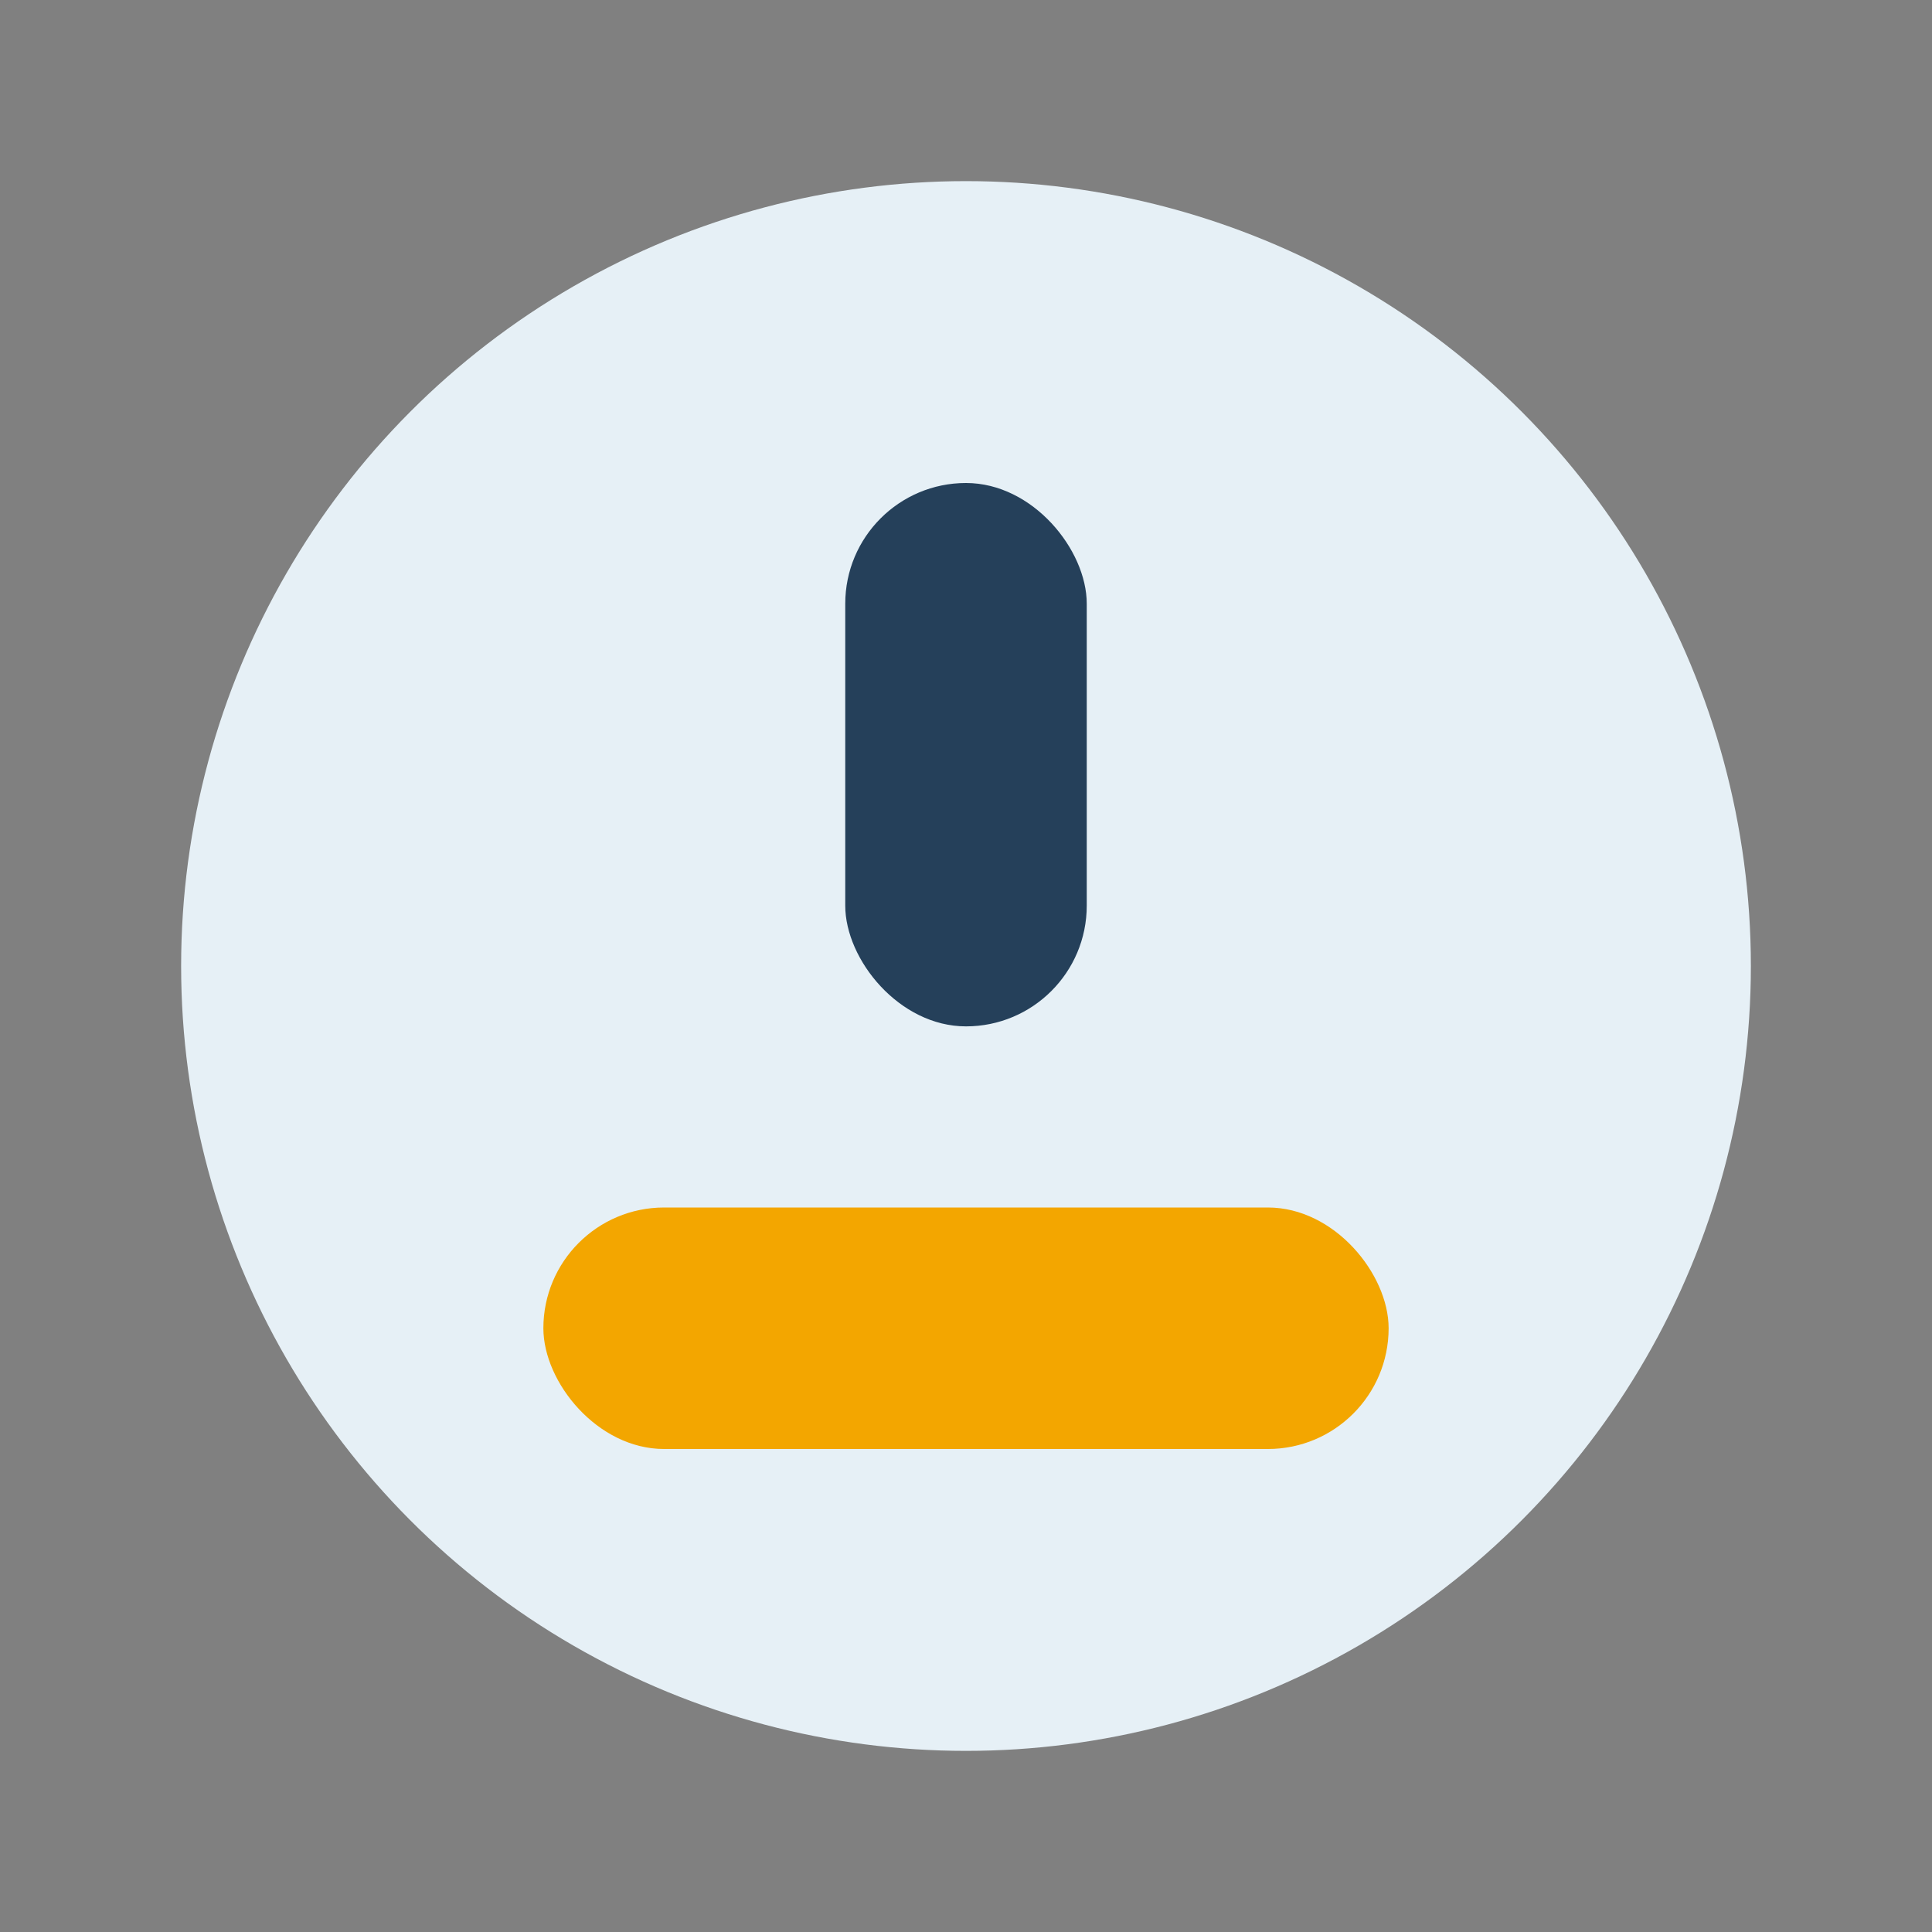
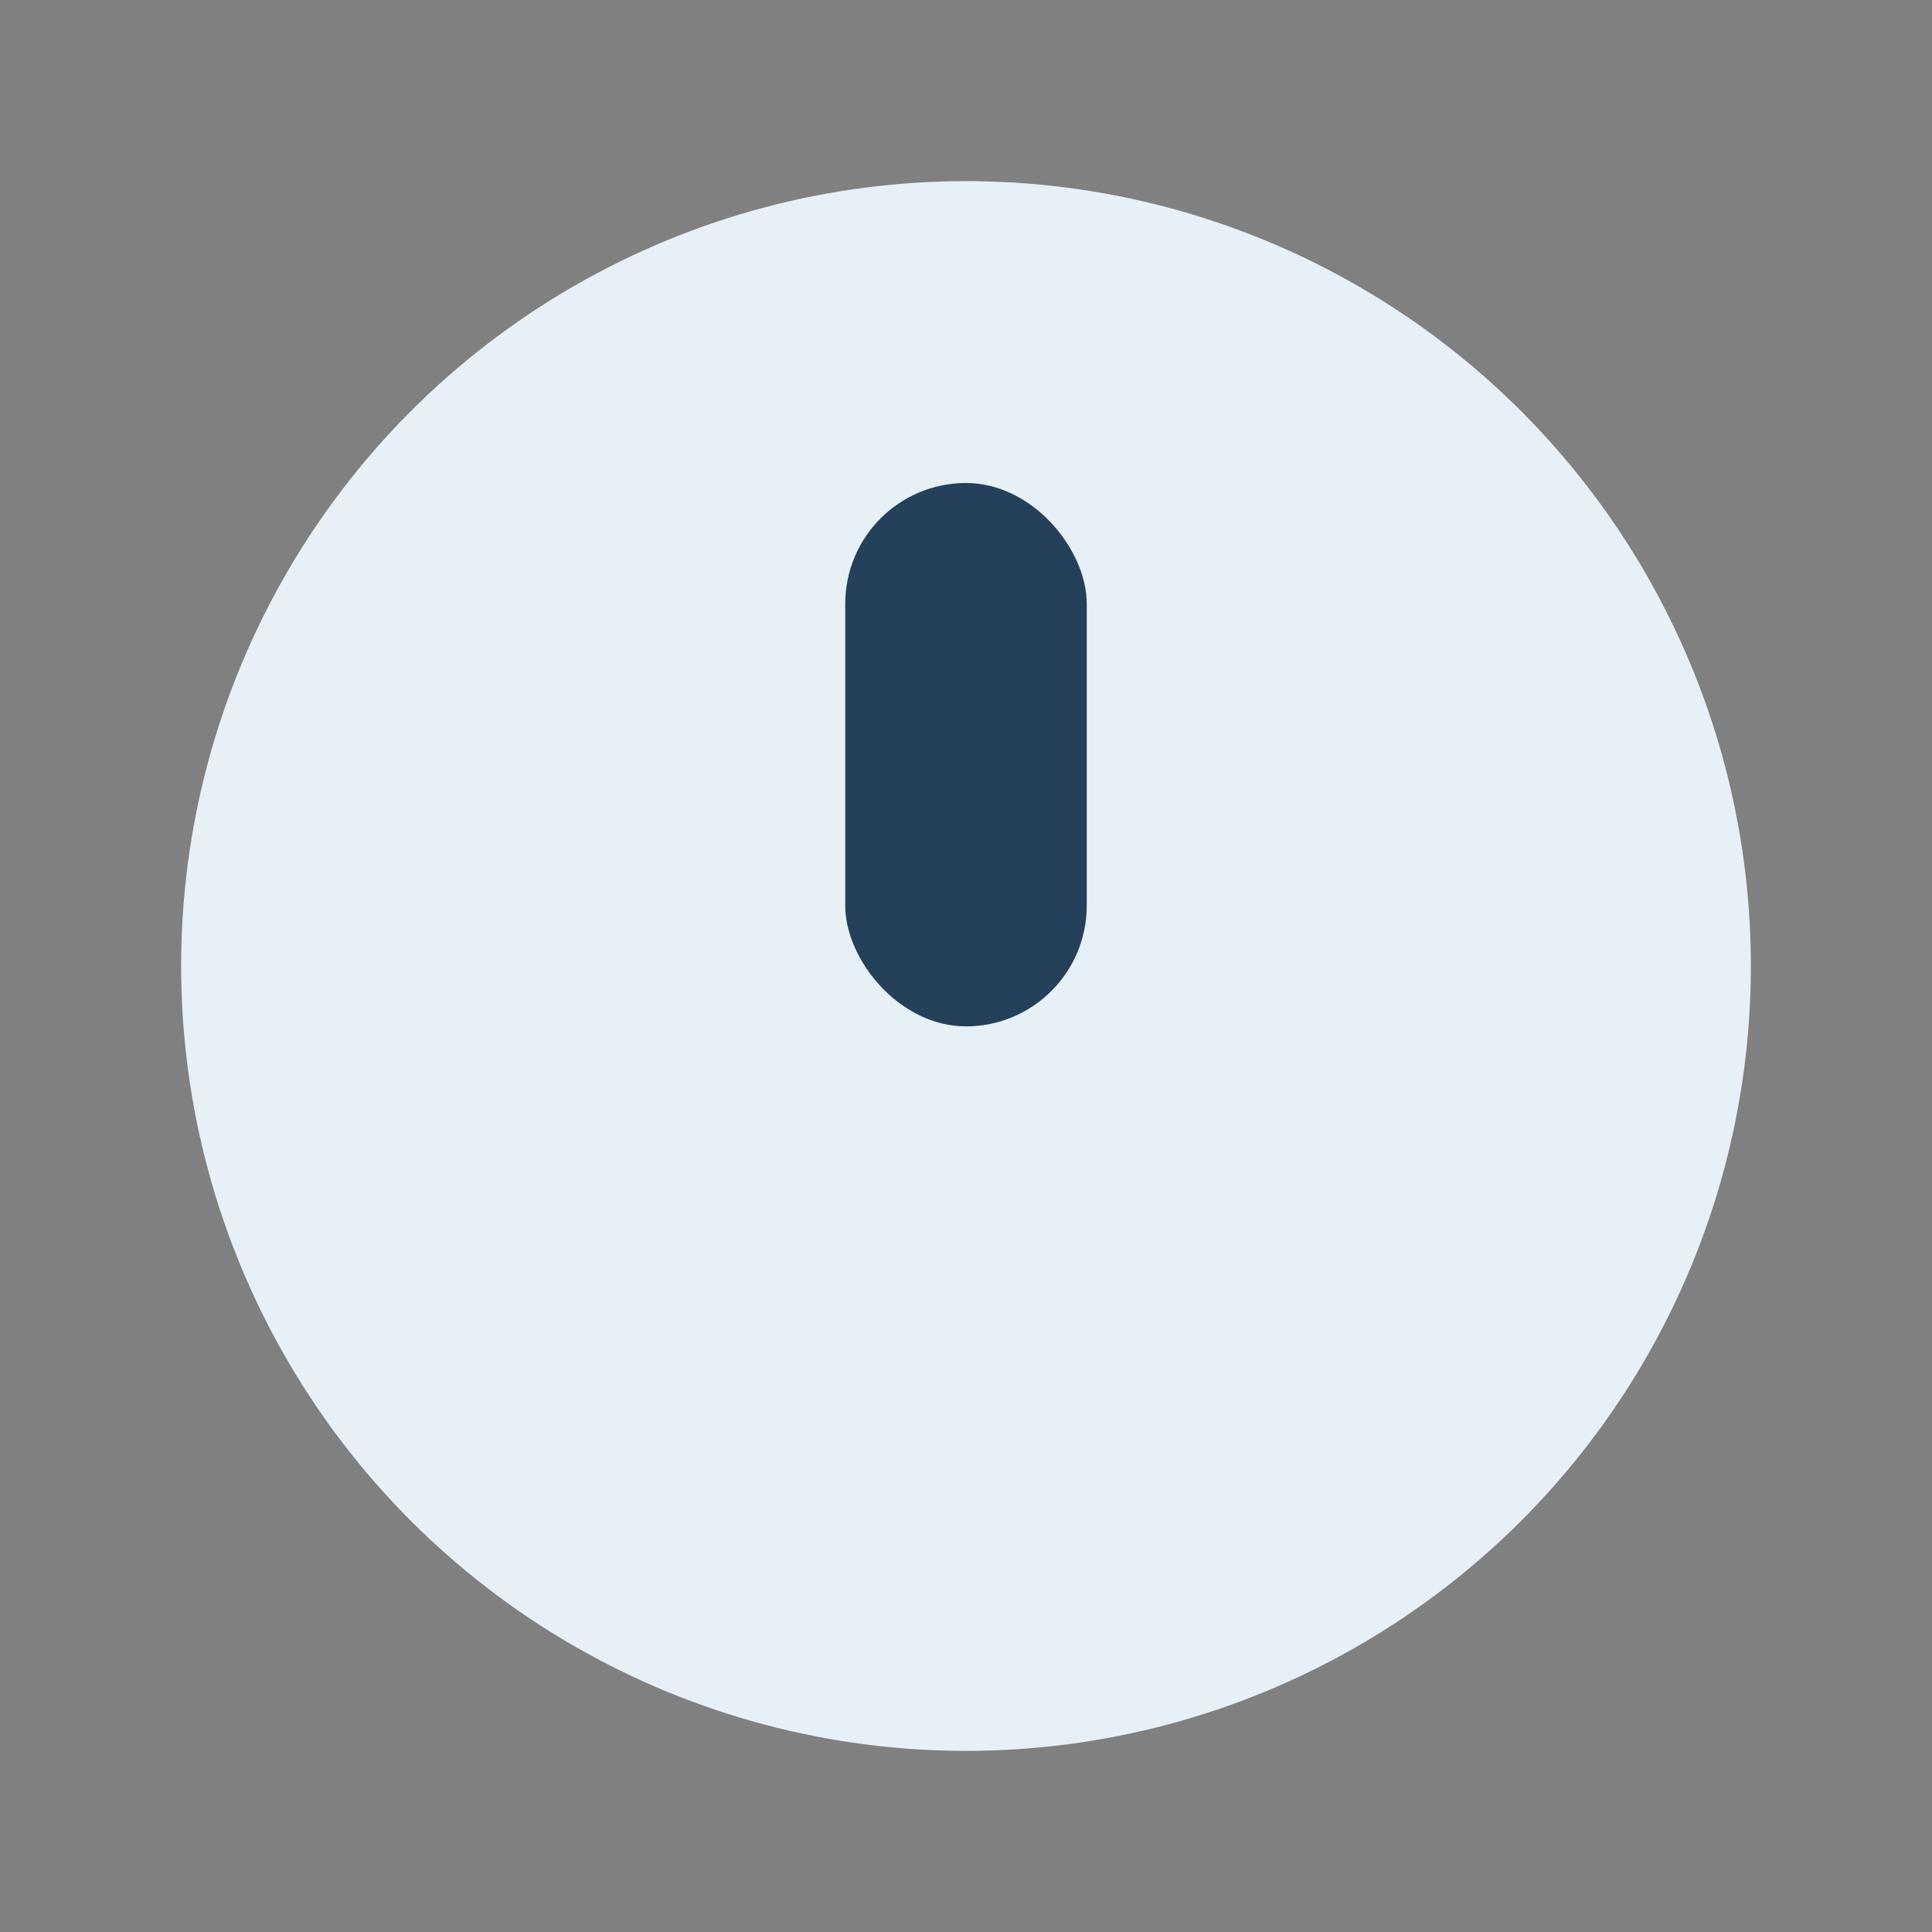
<svg xmlns="http://www.w3.org/2000/svg" width="32" height="32" viewBox="0 0 32 32">
  <rect x="0" y="0" width="32" height="32" fill="#808080" stroke="none" />
  <circle cx="16" cy="16" r="13" fill="#E6F0F6" />
-   <rect x="9" y="20" width="14" height="4" rx="2" fill="#F3A600" />
  <rect x="14" y="8" width="4" height="9" rx="2" fill="#25405A" />
</svg>